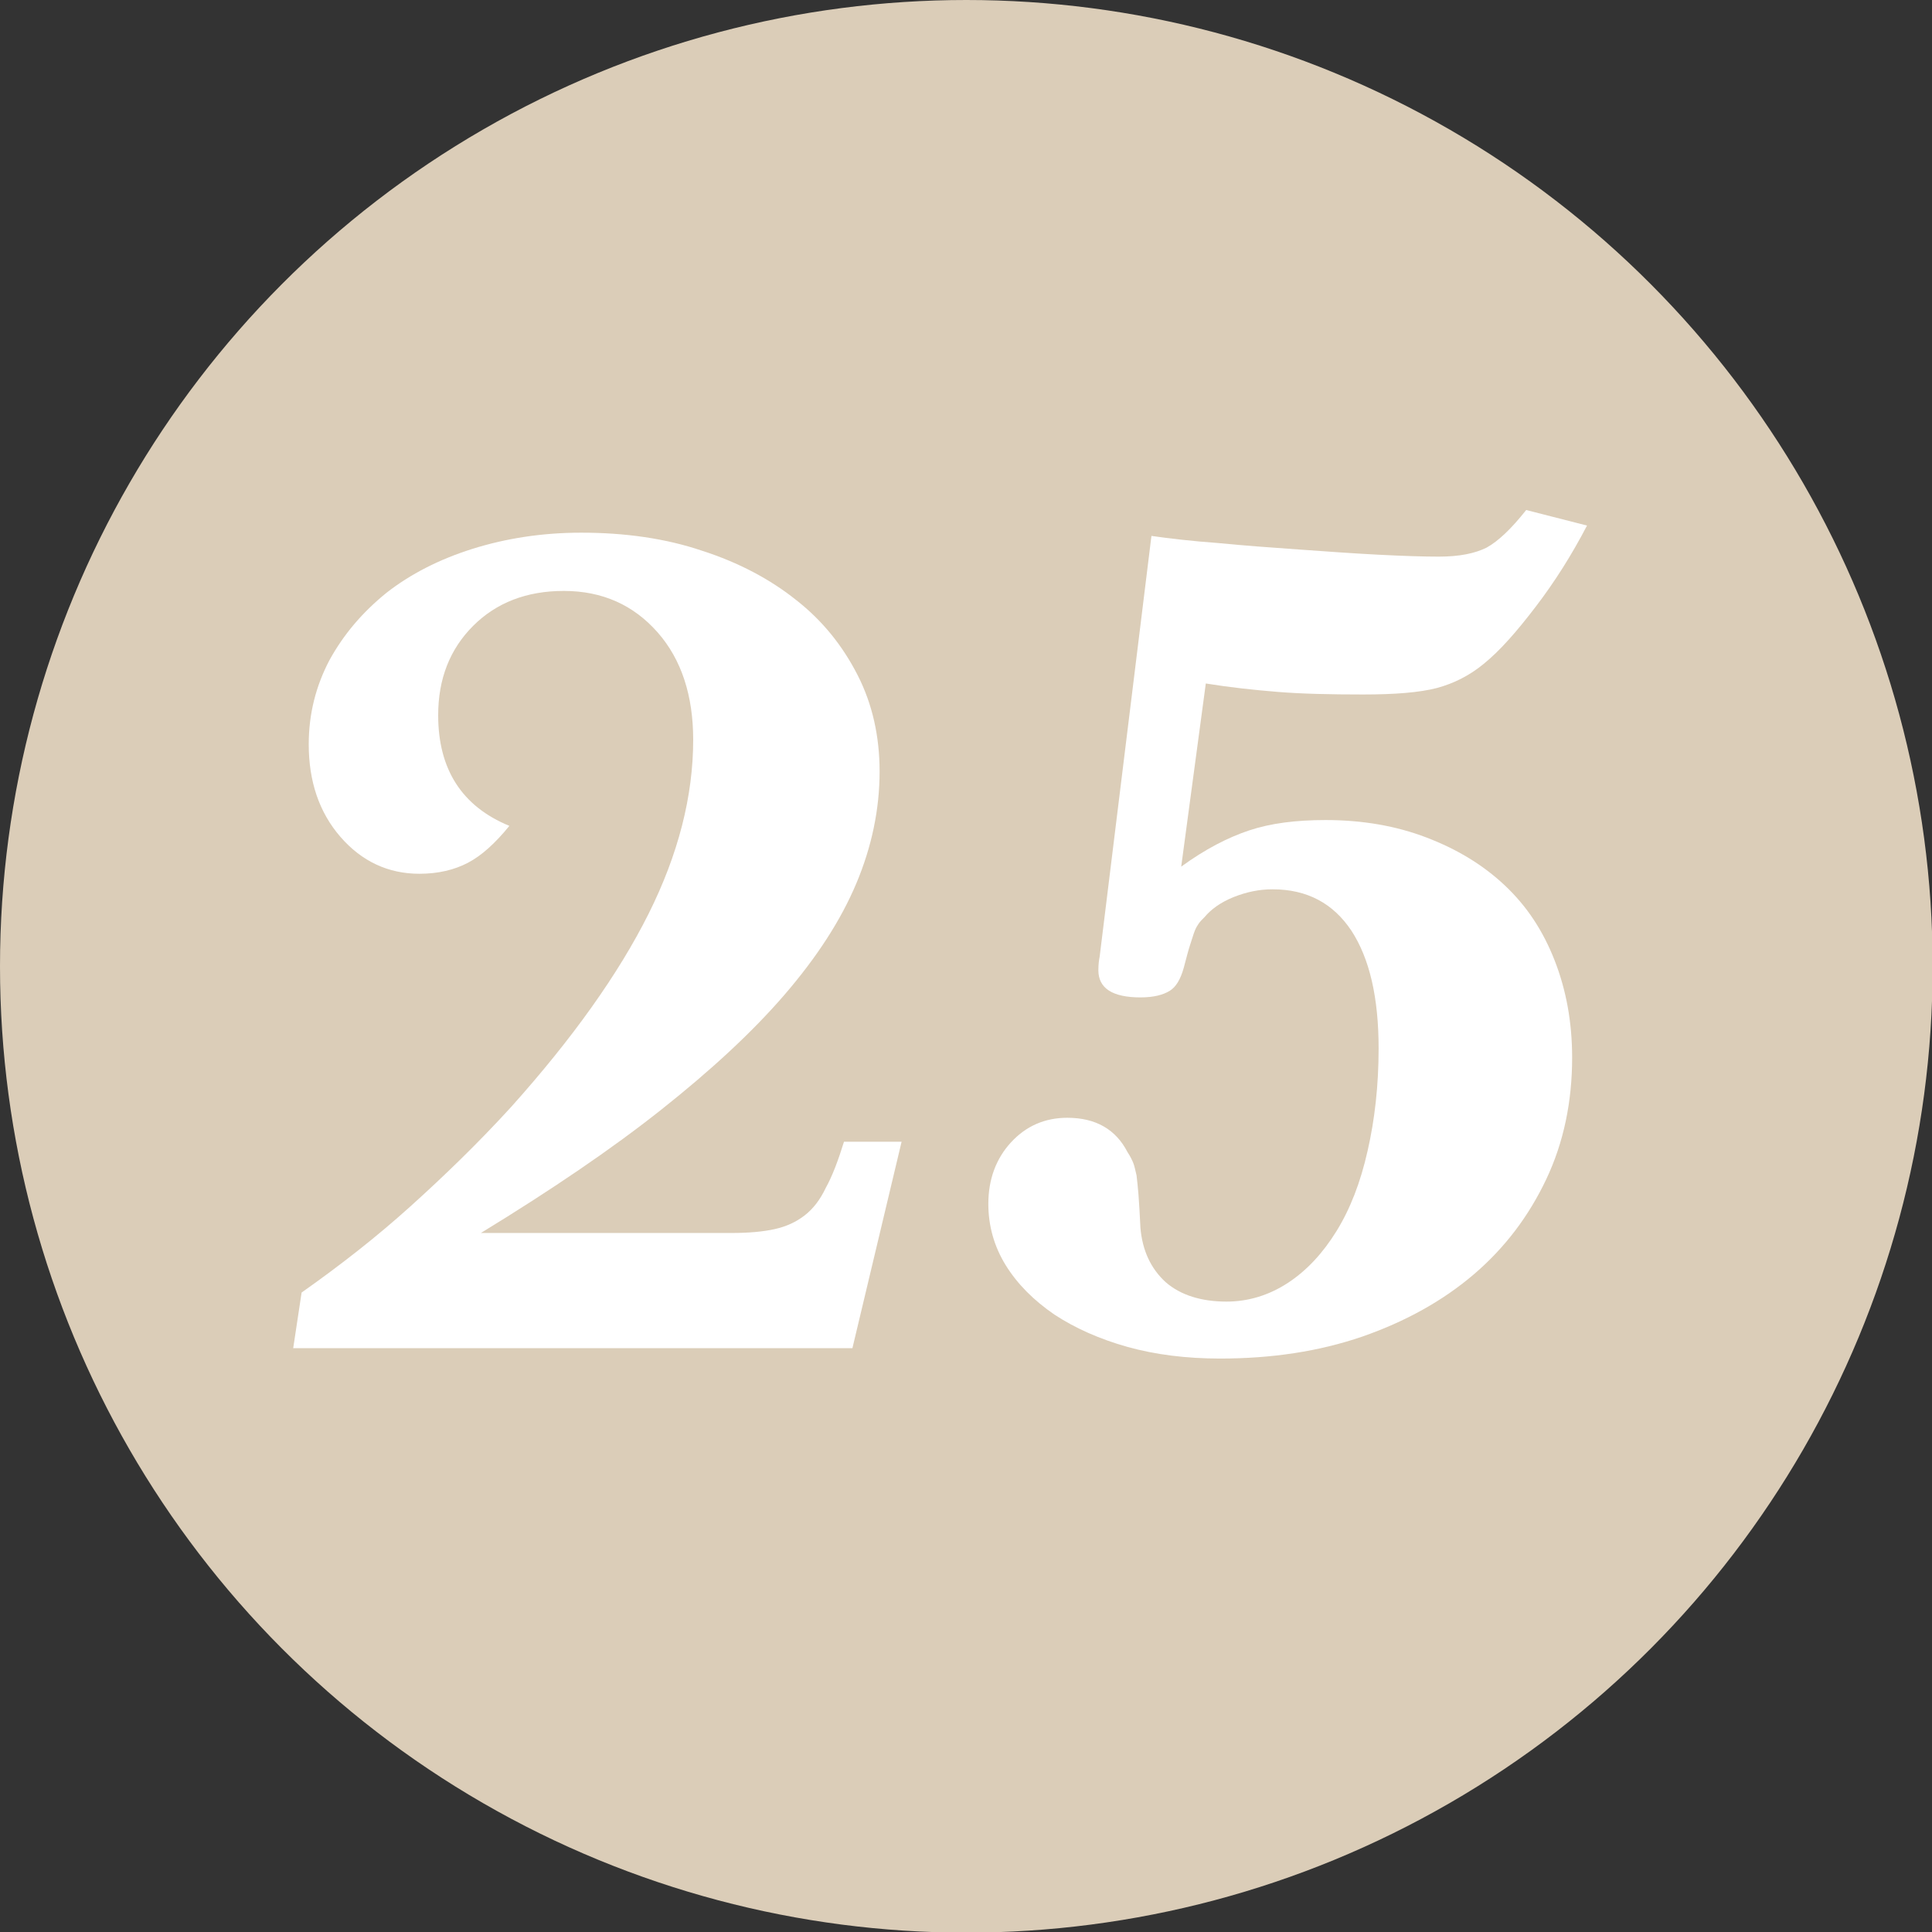
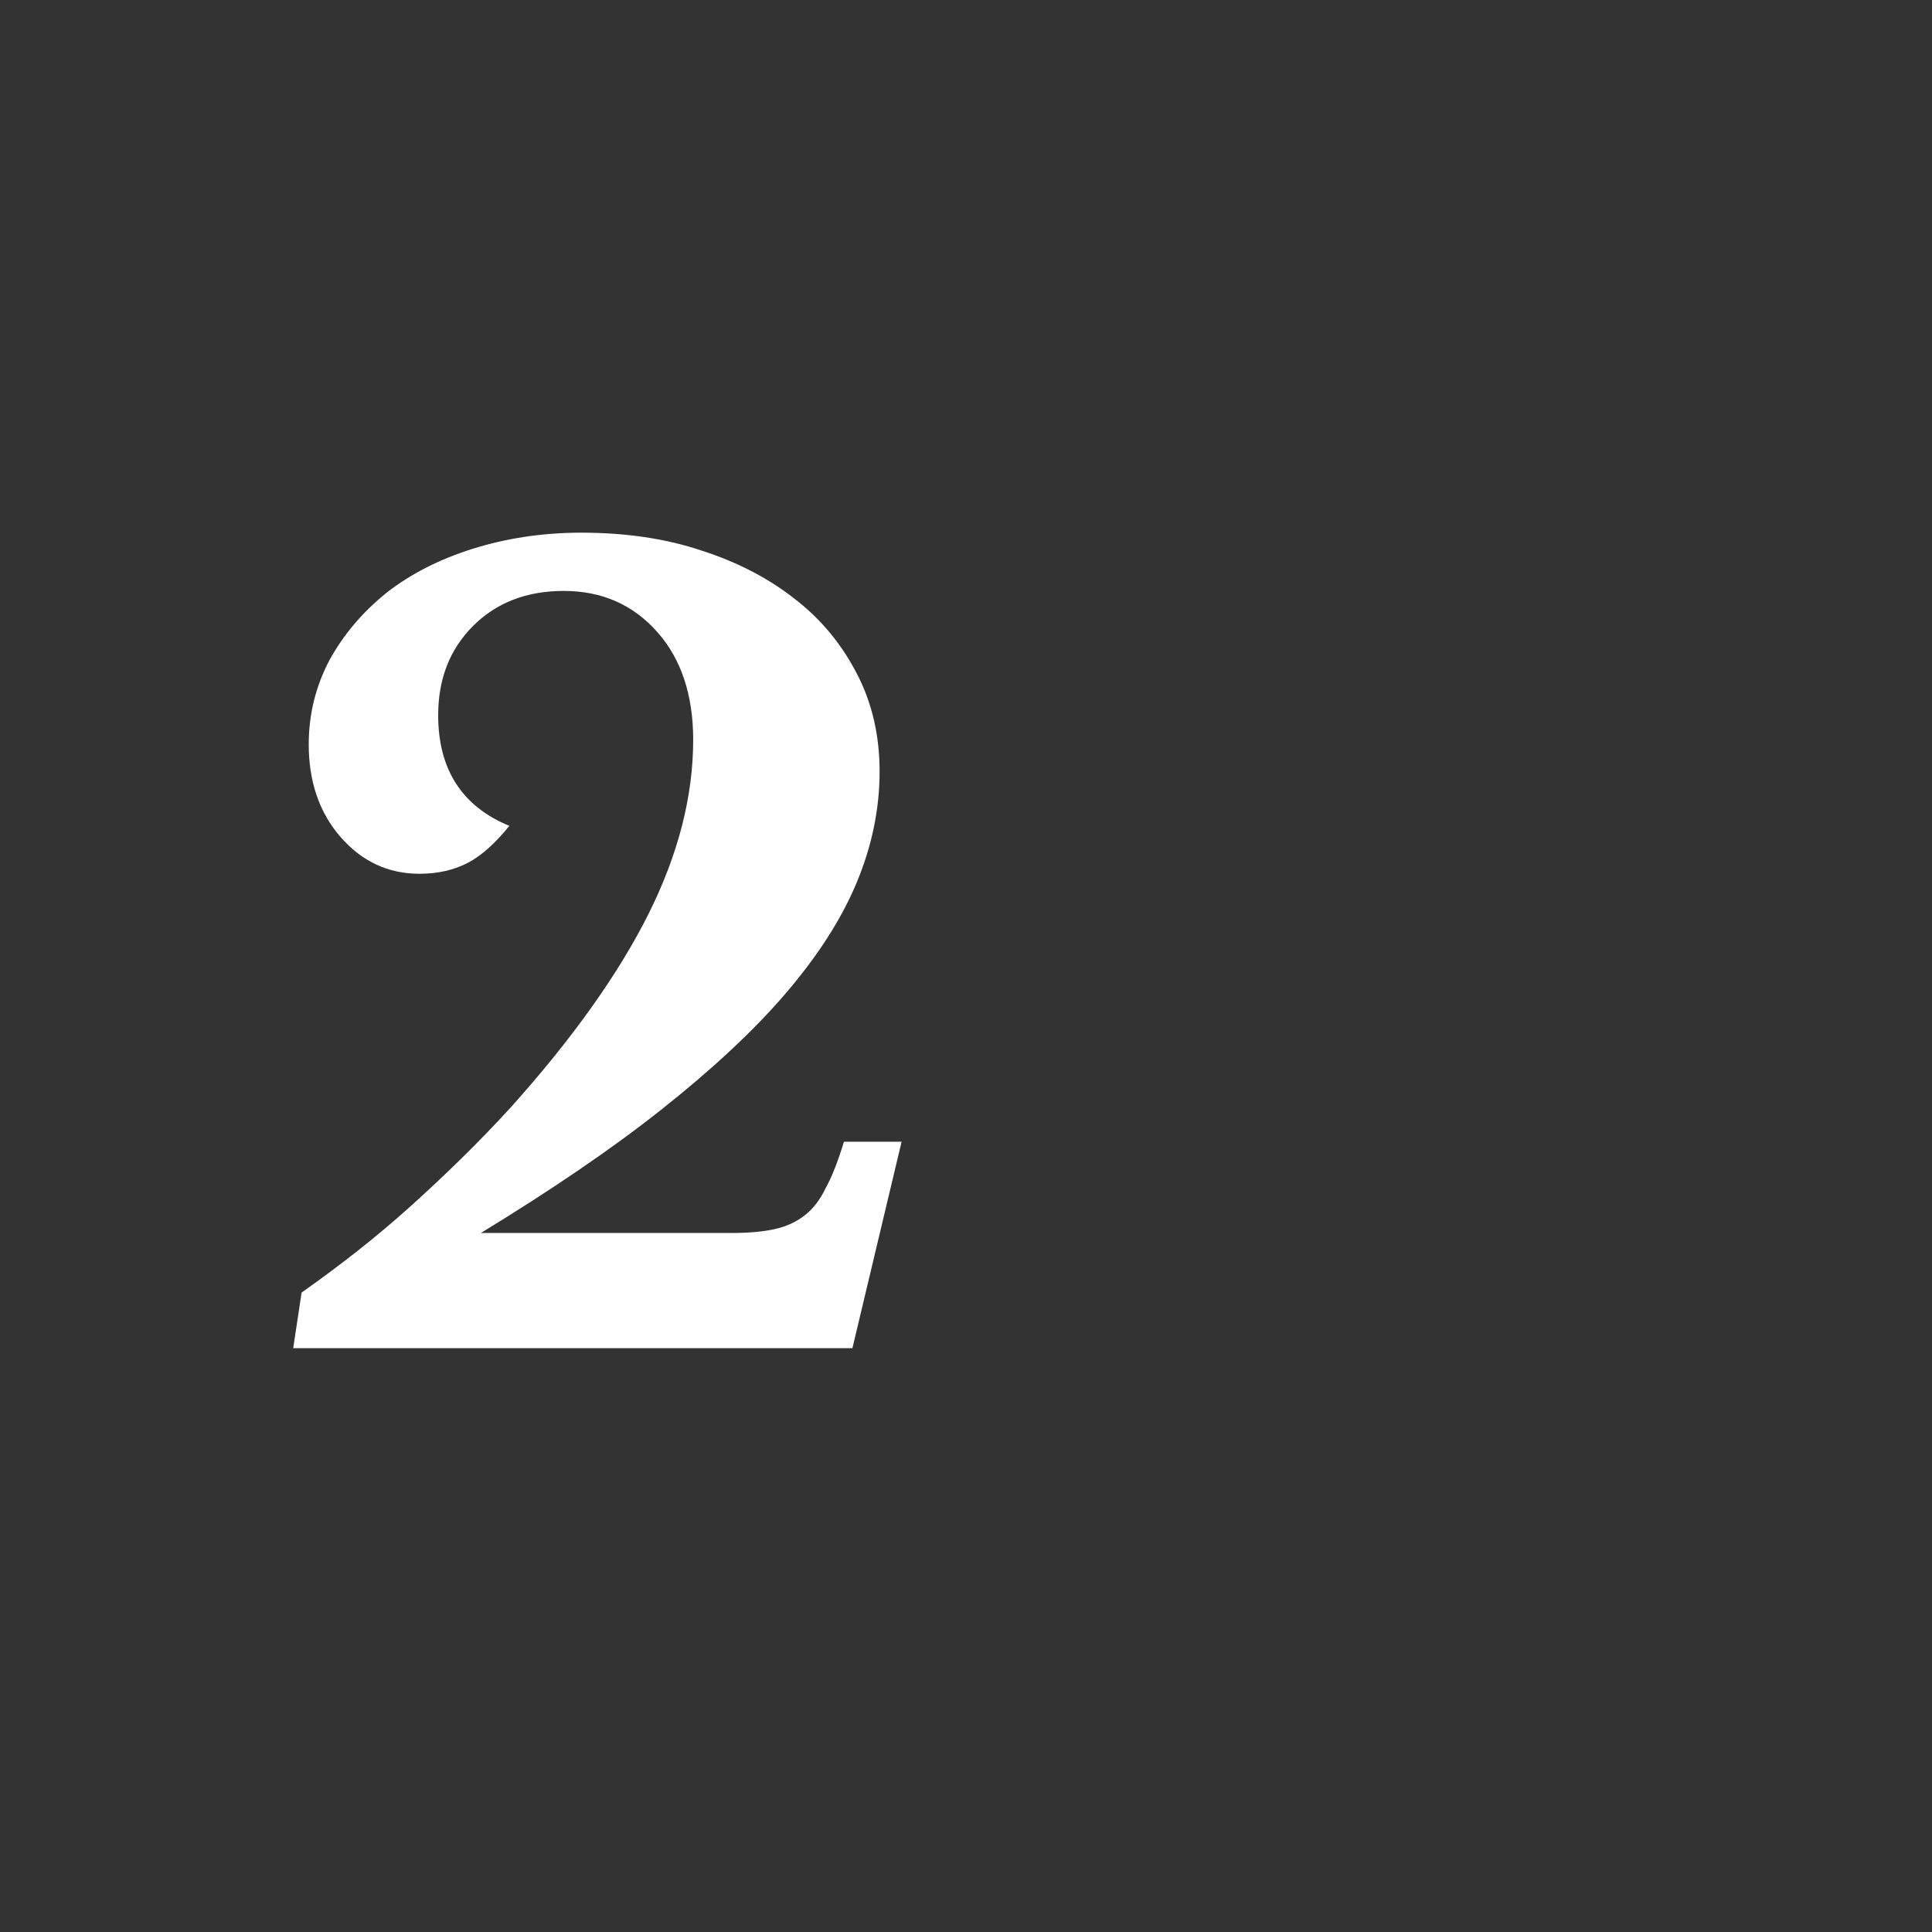
<svg xmlns="http://www.w3.org/2000/svg" id="Ebene_1" x="0px" y="0px" width="298.5px" height="298.5px" viewBox="0 0 298.5 298.5" style="enable-background:new 0 0 298.5 298.5;" xml:space="preserve">
  <rect x="0" y="0" width="298.5" height="298.5" fill="#333333" stroke="none" />
  <style type="text/css"> .st0{fill:#DBCDB8;} .st1{fill:#FFFFFF;} </style>
-   <circle class="st0" cx="149.3" cy="149.3" r="149.3" />
  <g>
    <path class="st1" d="M131.7,208.3H45.3l1.3-8.6c6.1-4.3,11.7-8.7,16.8-13.3S73.8,176.7,79,171c9.5-10.6,16.6-20.6,21.2-29.8 c4.6-9.2,6.9-18.2,6.9-26.9c0-6.8-1.8-12.4-5.5-16.6c-3.7-4.2-8.5-6.4-14.5-6.4c-5.7,0-10.4,1.8-14,5.4s-5.4,8.2-5.4,13.8 c0,8.4,3.7,14.1,11,17.1c-2.2,2.7-4.3,4.6-6.4,5.7c-2.1,1.1-4.6,1.7-7.5,1.7c-4.8,0-8.9-1.9-12.2-5.7c-3.3-3.8-4.9-8.6-4.9-14.3 c0-4.7,1.1-9,3.2-13c2.2-4,5.1-7.4,8.8-10.4c3.7-2.9,8.2-5.2,13.3-6.8c5.1-1.6,10.7-2.5,16.8-2.5c6.8,0,13.1,0.9,18.7,2.8 c5.6,1.8,10.5,4.4,14.5,7.6c4.1,3.2,7.2,7.1,9.5,11.6c2.3,4.5,3.4,9.5,3.4,14.9c0,5.8-1.2,11.6-3.6,17.3 c-2.4,5.7-6.1,11.4-11.1,17.2c-5,5.8-11.4,11.7-19.1,17.8c-7.7,6.1-17,12.4-27.8,19H113c2.7,0,4.9-0.2,6.7-0.6 c1.8-0.4,3.3-1.1,4.6-2.1c1.3-1,2.4-2.4,3.3-4.3c1-1.8,1.9-4.2,2.8-7.1h8.9L131.7,208.3z" />
-     <path class="st1" d="M245.2,81.2c-2.4,4.6-5,8.7-7.9,12.5c-2.9,3.8-5.5,6.8-8.1,8.9c-2.2,1.8-4.6,3-7.2,3.7c-2.7,0.7-6.5,1-11.4,1 c-5.1,0-9.5-0.1-13.2-0.4c-3.7-0.3-7.4-0.7-11.1-1.3l-3.8,28.3c3.7-2.7,7.2-4.5,10.5-5.6c3.3-1.1,7.2-1.6,11.8-1.6 c5.7,0,10.9,0.9,15.6,2.7c4.7,1.8,8.7,4.2,12.1,7.4c3.4,3.2,5.9,7,7.7,11.6c1.8,4.6,2.7,9.6,2.7,15c0,6.8-1.3,13.1-4,18.8 c-2.7,5.7-6.4,10.6-11.2,14.7c-4.8,4.1-10.6,7.3-17.2,9.6c-6.7,2.3-14,3.4-22,3.4c-5.2,0-10-0.6-14.3-1.8c-4.3-1.2-8.1-2.9-11.3-5 c-3.2-2.2-5.7-4.7-7.5-7.6c-1.8-2.9-2.7-6.1-2.7-9.5c0-3.8,1.2-7,3.5-9.5c2.3-2.5,5.2-3.8,8.7-3.8c4.4,0,7.5,1.8,9.3,5.3 c0.4,0.6,0.7,1.2,0.9,1.7c0.2,0.5,0.3,1.1,0.5,1.9c0.1,0.8,0.2,1.8,0.3,3c0.1,1.3,0.2,3,0.3,5.1c0.3,3.5,1.6,6.3,3.9,8.4 c2.3,2,5.5,3,9.4,3c3.4,0,6.6-1,9.5-2.9c2.9-1.9,5.4-4.6,7.5-8c2.1-3.4,3.7-7.5,4.8-12.4c1.1-4.8,1.7-10.1,1.7-15.8 c0-7.9-1.4-13.9-4.2-18.2c-2.8-4.2-6.8-6.4-12.2-6.4c-2,0-4,0.4-6,1.2c-2,0.8-3.5,1.9-4.5,3.1c-0.4,0.4-0.7,0.7-0.9,1 c-0.2,0.3-0.4,0.6-0.6,1.1c-0.2,0.5-0.4,1.2-0.7,2.1c-0.3,0.9-0.6,2.1-1,3.6c-0.5,1.8-1.2,3-2.2,3.6c-1,0.6-2.4,1-4.5,1 c-4.3,0-6.5-1.4-6.5-4.2c0-0.9,0.1-1.6,0.2-2.1l8-65c2.8,0.4,6.2,0.8,10.3,1.1c4.1,0.4,8.2,0.7,12.5,1c4.2,0.3,8.3,0.6,12.2,0.8 c3.9,0.2,7,0.3,9.4,0.3c3.2,0,5.6-0.5,7.4-1.4c1.8-1,3.8-2.9,6.1-5.8L245.2,81.2z" />
  </g>
  <g> </g>
  <g> </g>
  <g> </g>
  <g> </g>
  <g> </g>
  <g> </g>
</svg>